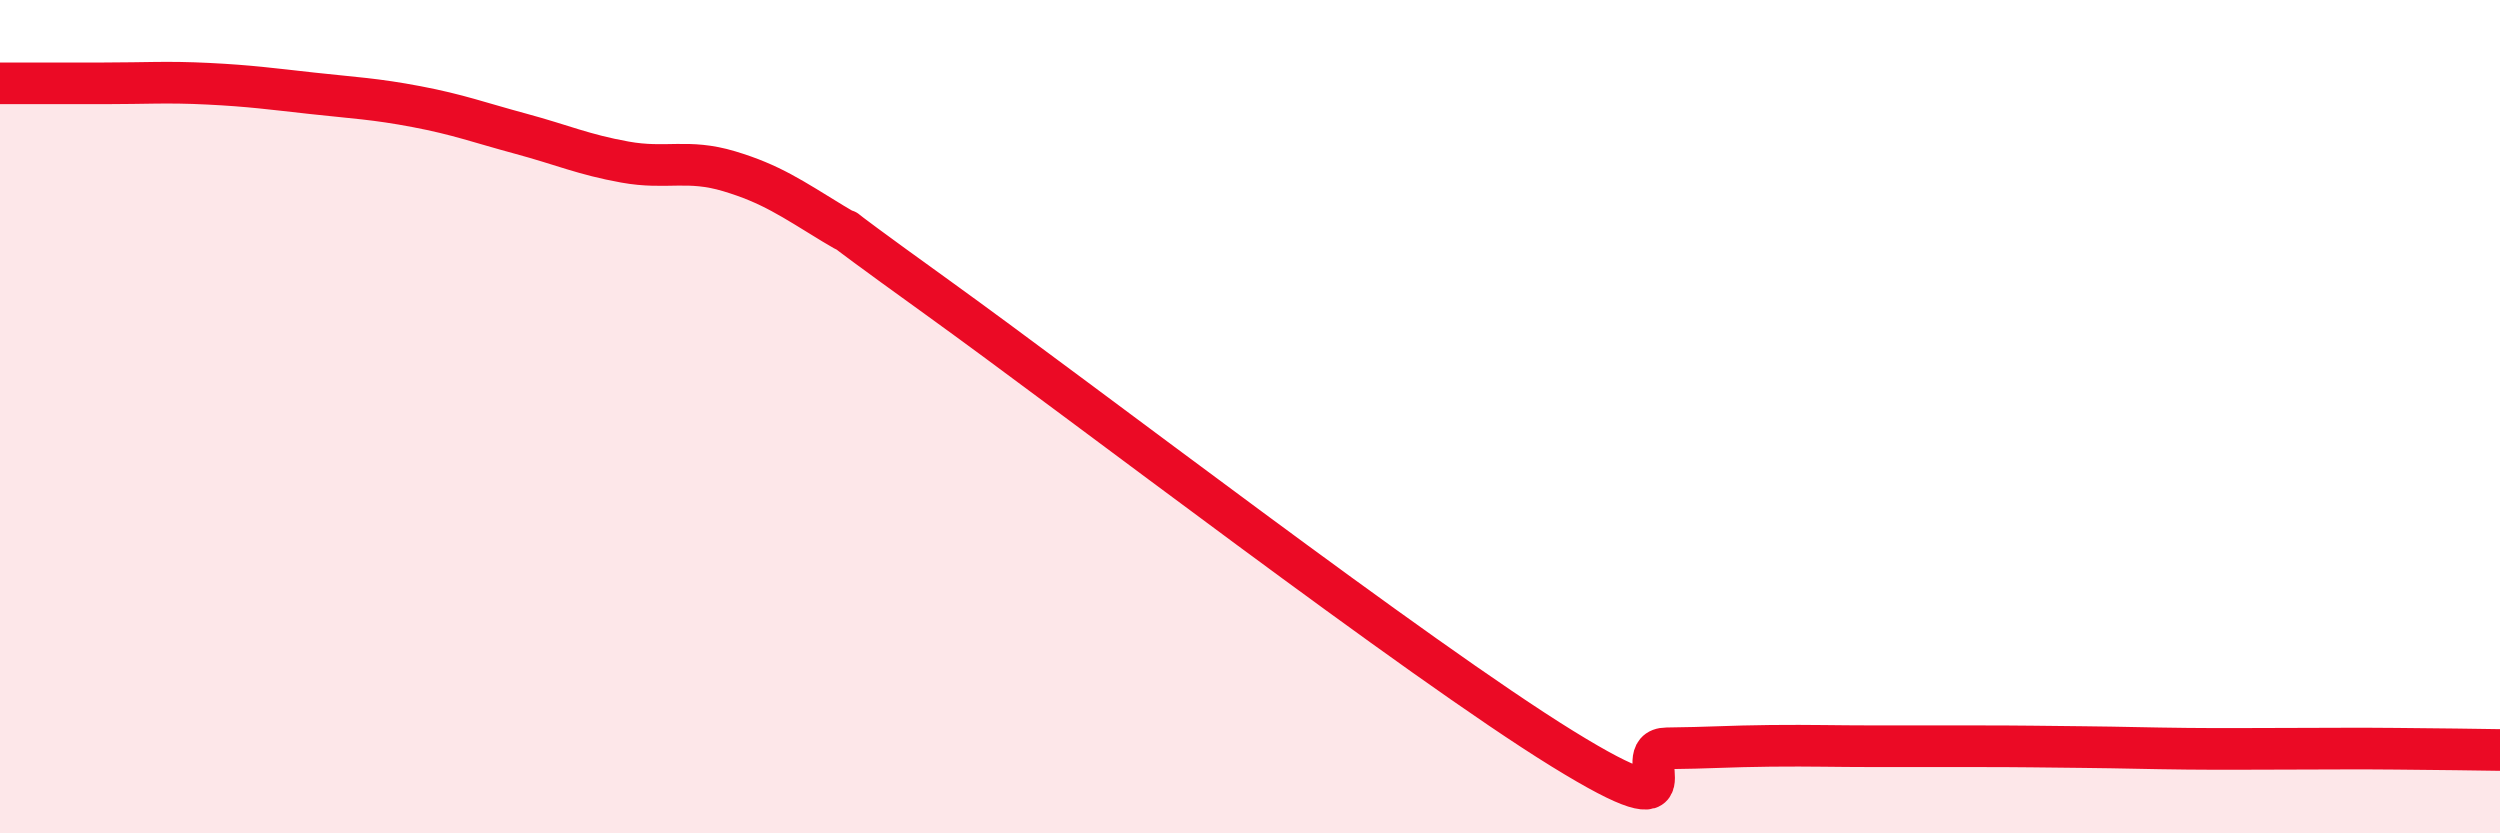
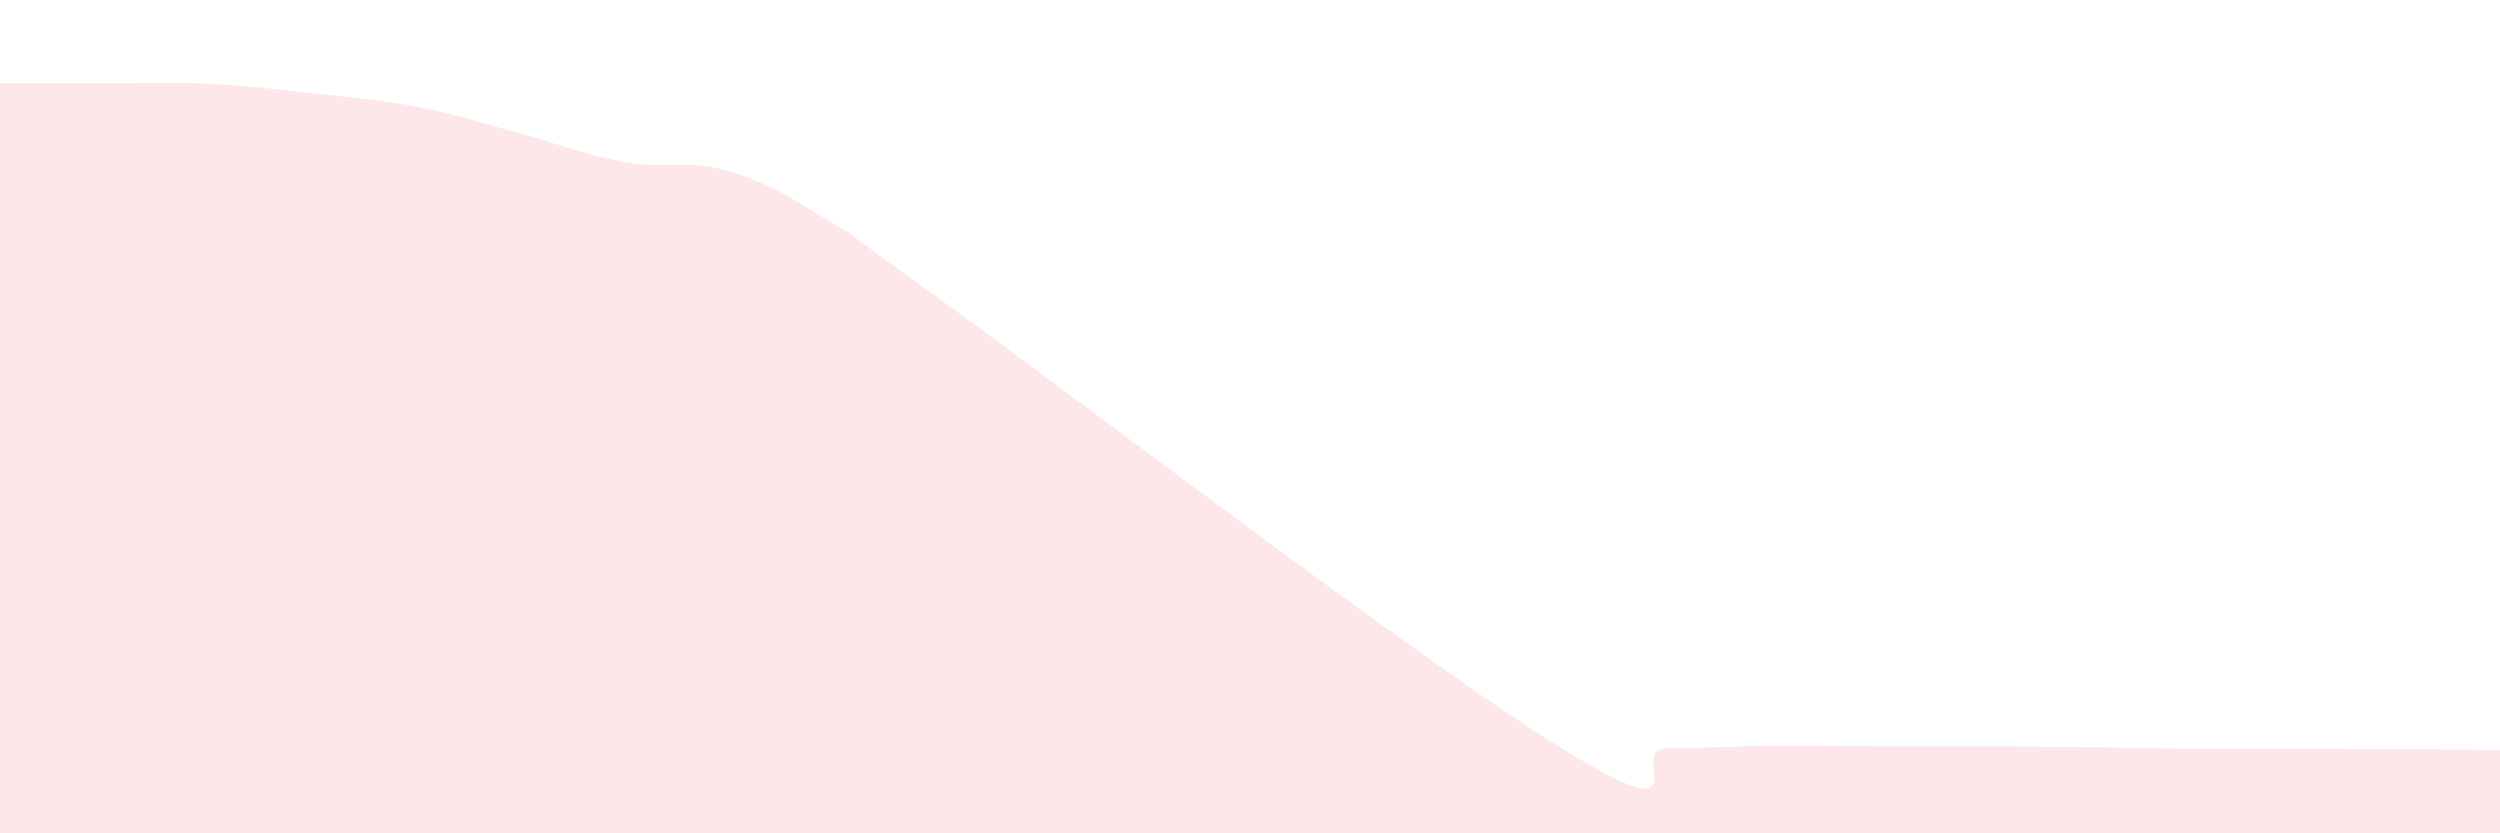
<svg xmlns="http://www.w3.org/2000/svg" width="60" height="20" viewBox="0 0 60 20">
-   <path d="M 0,2 C 0.5,2 1.5,2 2.5,2 C 3.5,2 4,1.96 5,2.01 C 6,2.06 6.5,2.13 7.5,2.24 C 8.5,2.35 9,2.37 10,2.56 C 11,2.75 11.5,2.94 12.5,3.21 C 13.5,3.48 14,3.71 15,3.89 C 16,4.07 16.5,3.81 17.5,4.11 C 18.5,4.41 19,4.76 20,5.37 C 21,5.98 19,4.62 22.5,7.14 C 26,9.66 34,15.81 37.5,17.97 C 41,20.13 39,17.97 40,17.96 C 41,17.95 41.5,17.91 42.5,17.9 C 43.5,17.89 44,17.91 45,17.91 C 46,17.91 46.5,17.91 47.5,17.91 C 48.5,17.91 49,17.92 50,17.93 C 51,17.94 51.5,17.96 52.5,17.97 C 53.5,17.98 54,17.97 55,17.97 C 56,17.97 56.5,17.96 57.5,17.97 C 58.5,17.98 59.5,17.99 60,18L60 20L0 20Z" fill="#EB0A25" opacity="0.1" stroke-linecap="round" stroke-linejoin="round" />
-   <path d="M 0,2 C 0.5,2 1.5,2 2.5,2 C 3.5,2 4,1.96 5,2.01 C 6,2.06 6.5,2.13 7.5,2.24 C 8.5,2.35 9,2.37 10,2.56 C 11,2.75 11.5,2.94 12.5,3.21 C 13.5,3.48 14,3.71 15,3.89 C 16,4.07 16.5,3.81 17.5,4.11 C 18.5,4.41 19,4.76 20,5.37 C 21,5.98 19,4.62 22.5,7.14 C 26,9.66 34,15.81 37.5,17.97 C 41,20.13 39,17.97 40,17.96 C 41,17.95 41.5,17.91 42.5,17.9 C 43.5,17.89 44,17.91 45,17.91 C 46,17.91 46.5,17.91 47.5,17.91 C 48.5,17.91 49,17.92 50,17.93 C 51,17.94 51.5,17.96 52.5,17.97 C 53.5,17.98 54,17.97 55,17.97 C 56,17.97 56.5,17.96 57.5,17.97 C 58.5,17.98 59.5,17.99 60,18" stroke="#EB0A25" stroke-width="1" fill="none" stroke-linecap="round" stroke-linejoin="round" />
+   <path d="M 0,2 C 0.5,2 1.5,2 2.5,2 C 3.5,2 4,1.96 5,2.01 C 6,2.06 6.5,2.13 7.5,2.24 C 8.5,2.35 9,2.37 10,2.56 C 11,2.75 11.5,2.94 12.5,3.21 C 13.5,3.48 14,3.71 15,3.89 C 16,4.07 16.5,3.81 17.5,4.11 C 18.5,4.41 19,4.76 20,5.37 C 21,5.98 19,4.62 22.5,7.14 C 26,9.66 34,15.81 37.5,17.97 C 41,20.13 39,17.97 40,17.96 C 41,17.95 41.5,17.91 42.5,17.9 C 43.5,17.89 44,17.91 45,17.91 C 46,17.91 46.5,17.91 47.5,17.91 C 48.5,17.91 49,17.92 50,17.93 C 51,17.94 51.5,17.96 52.5,17.97 C 53.5,17.98 54,17.97 55,17.97 C 58.5,17.98 59.5,17.99 60,18L60 20L0 20Z" fill="#EB0A25" opacity="0.1" stroke-linecap="round" stroke-linejoin="round" />
</svg>